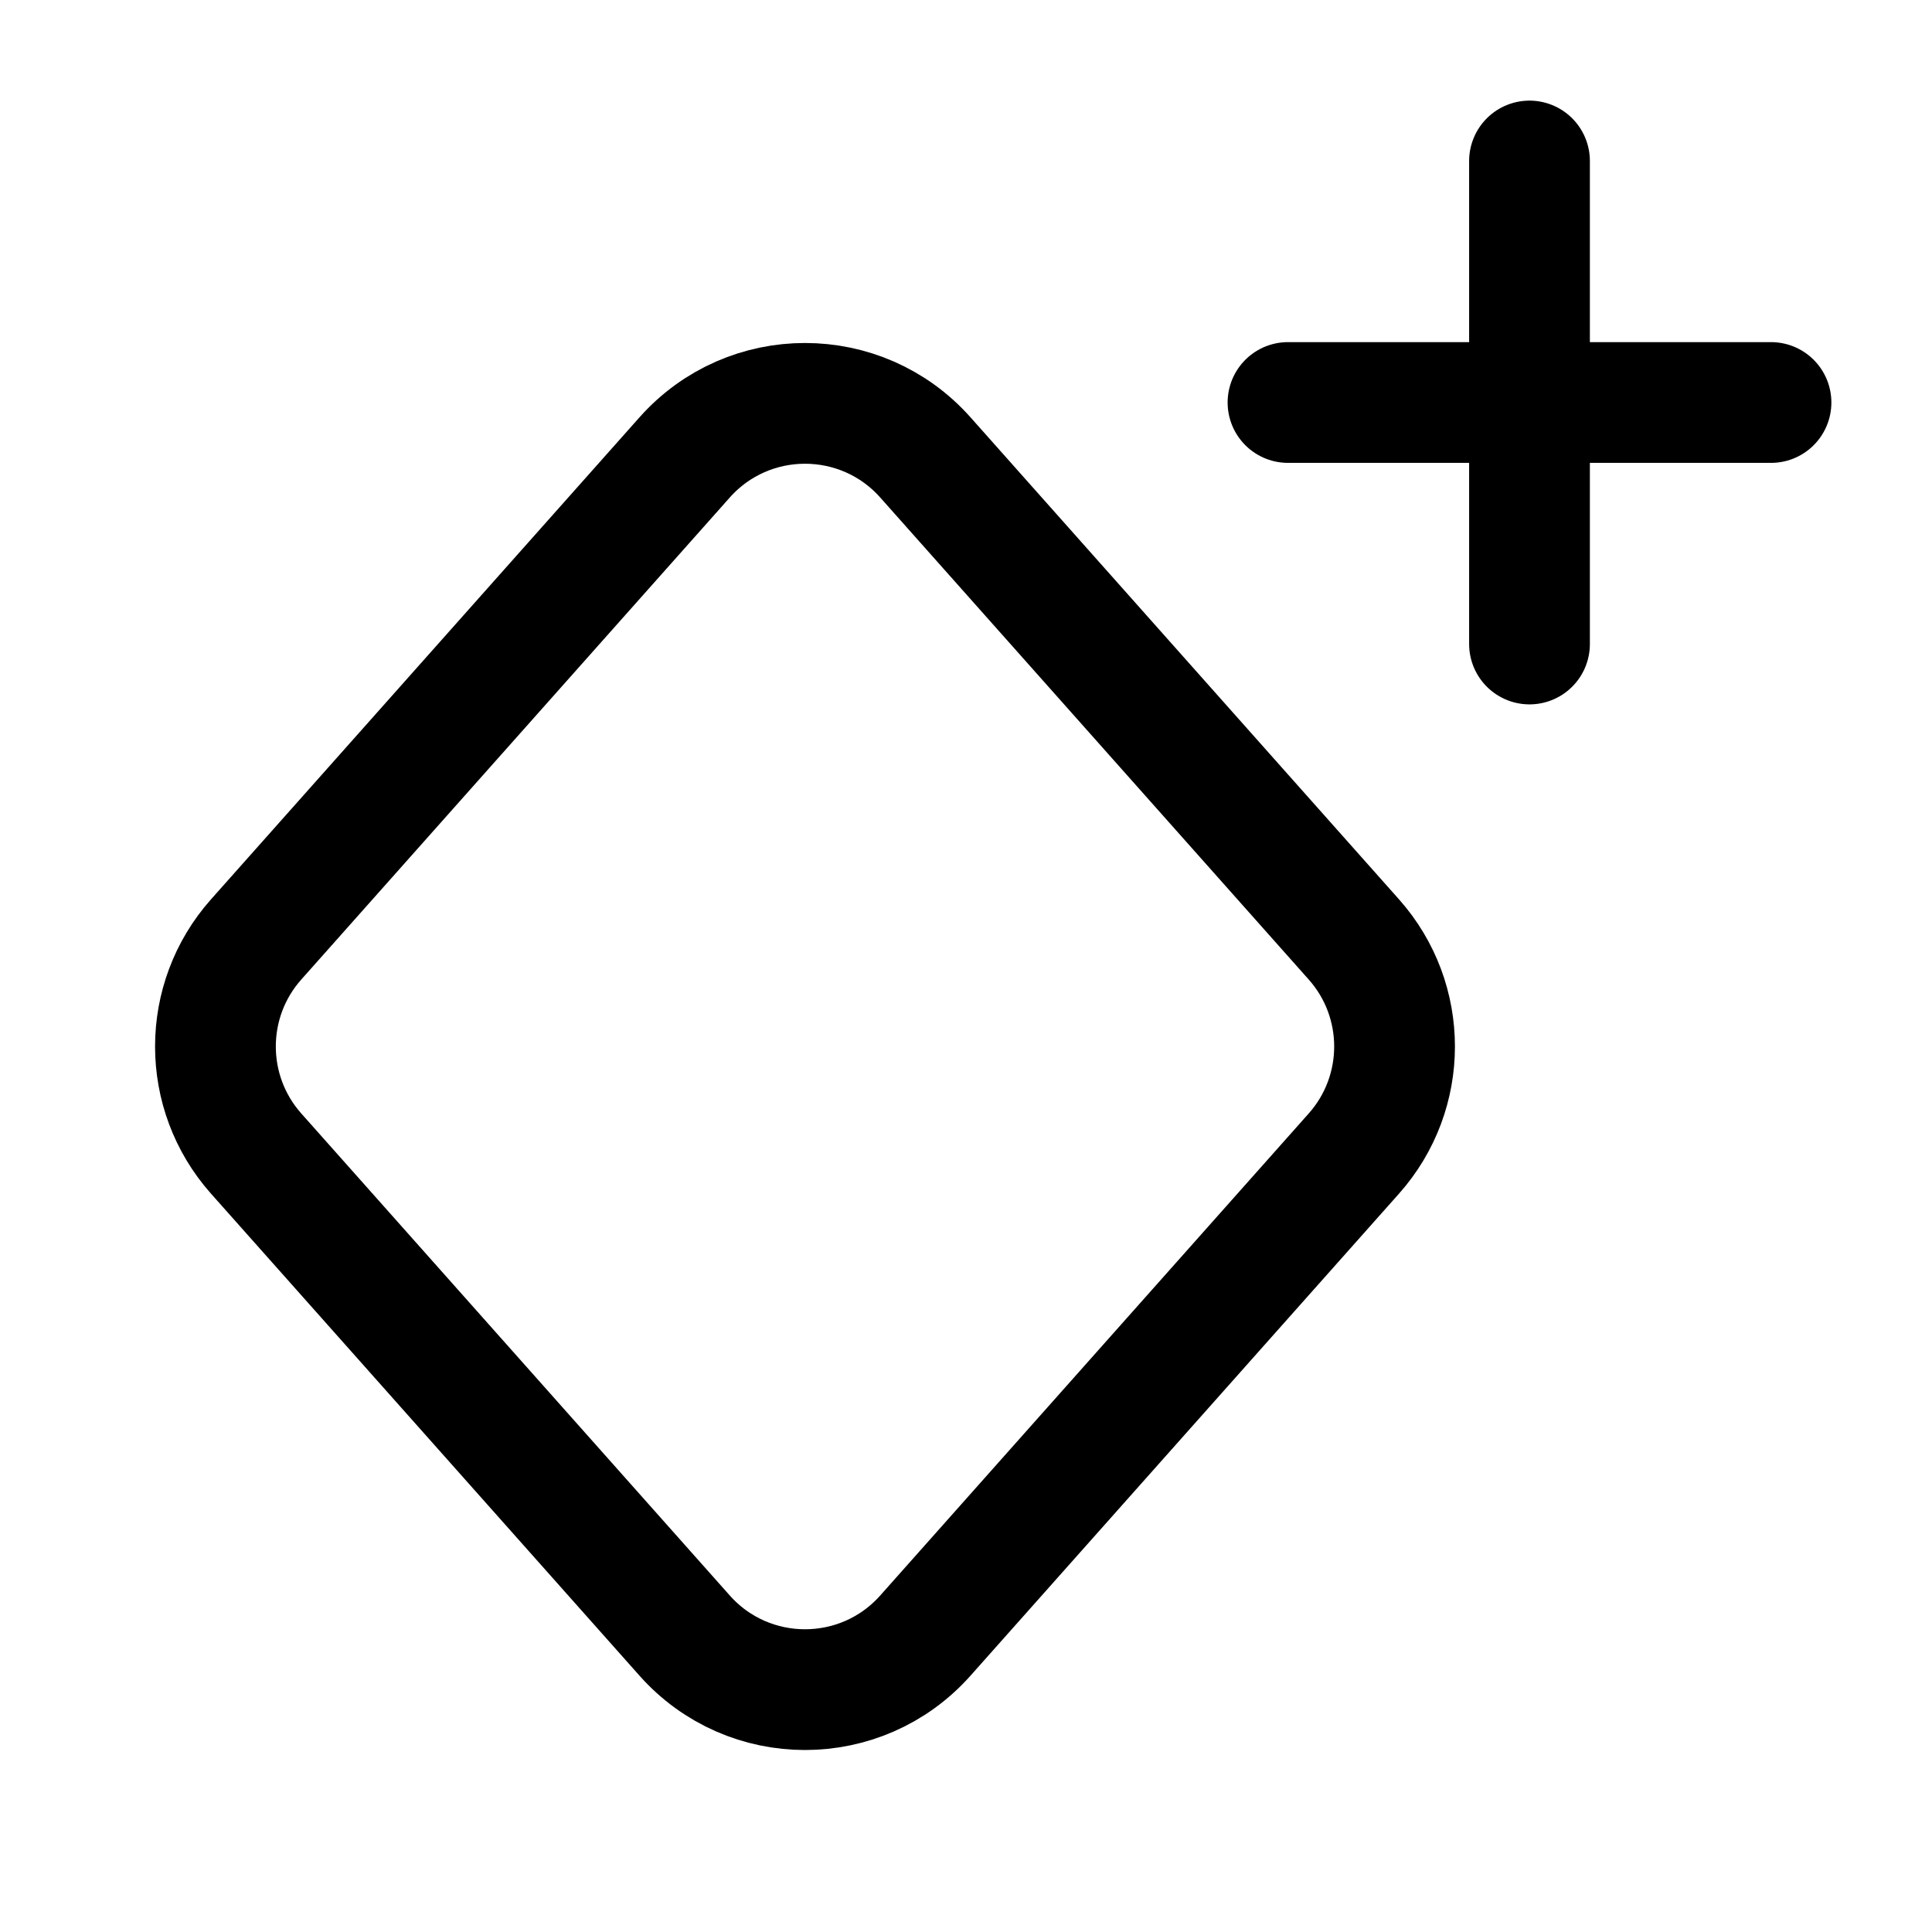
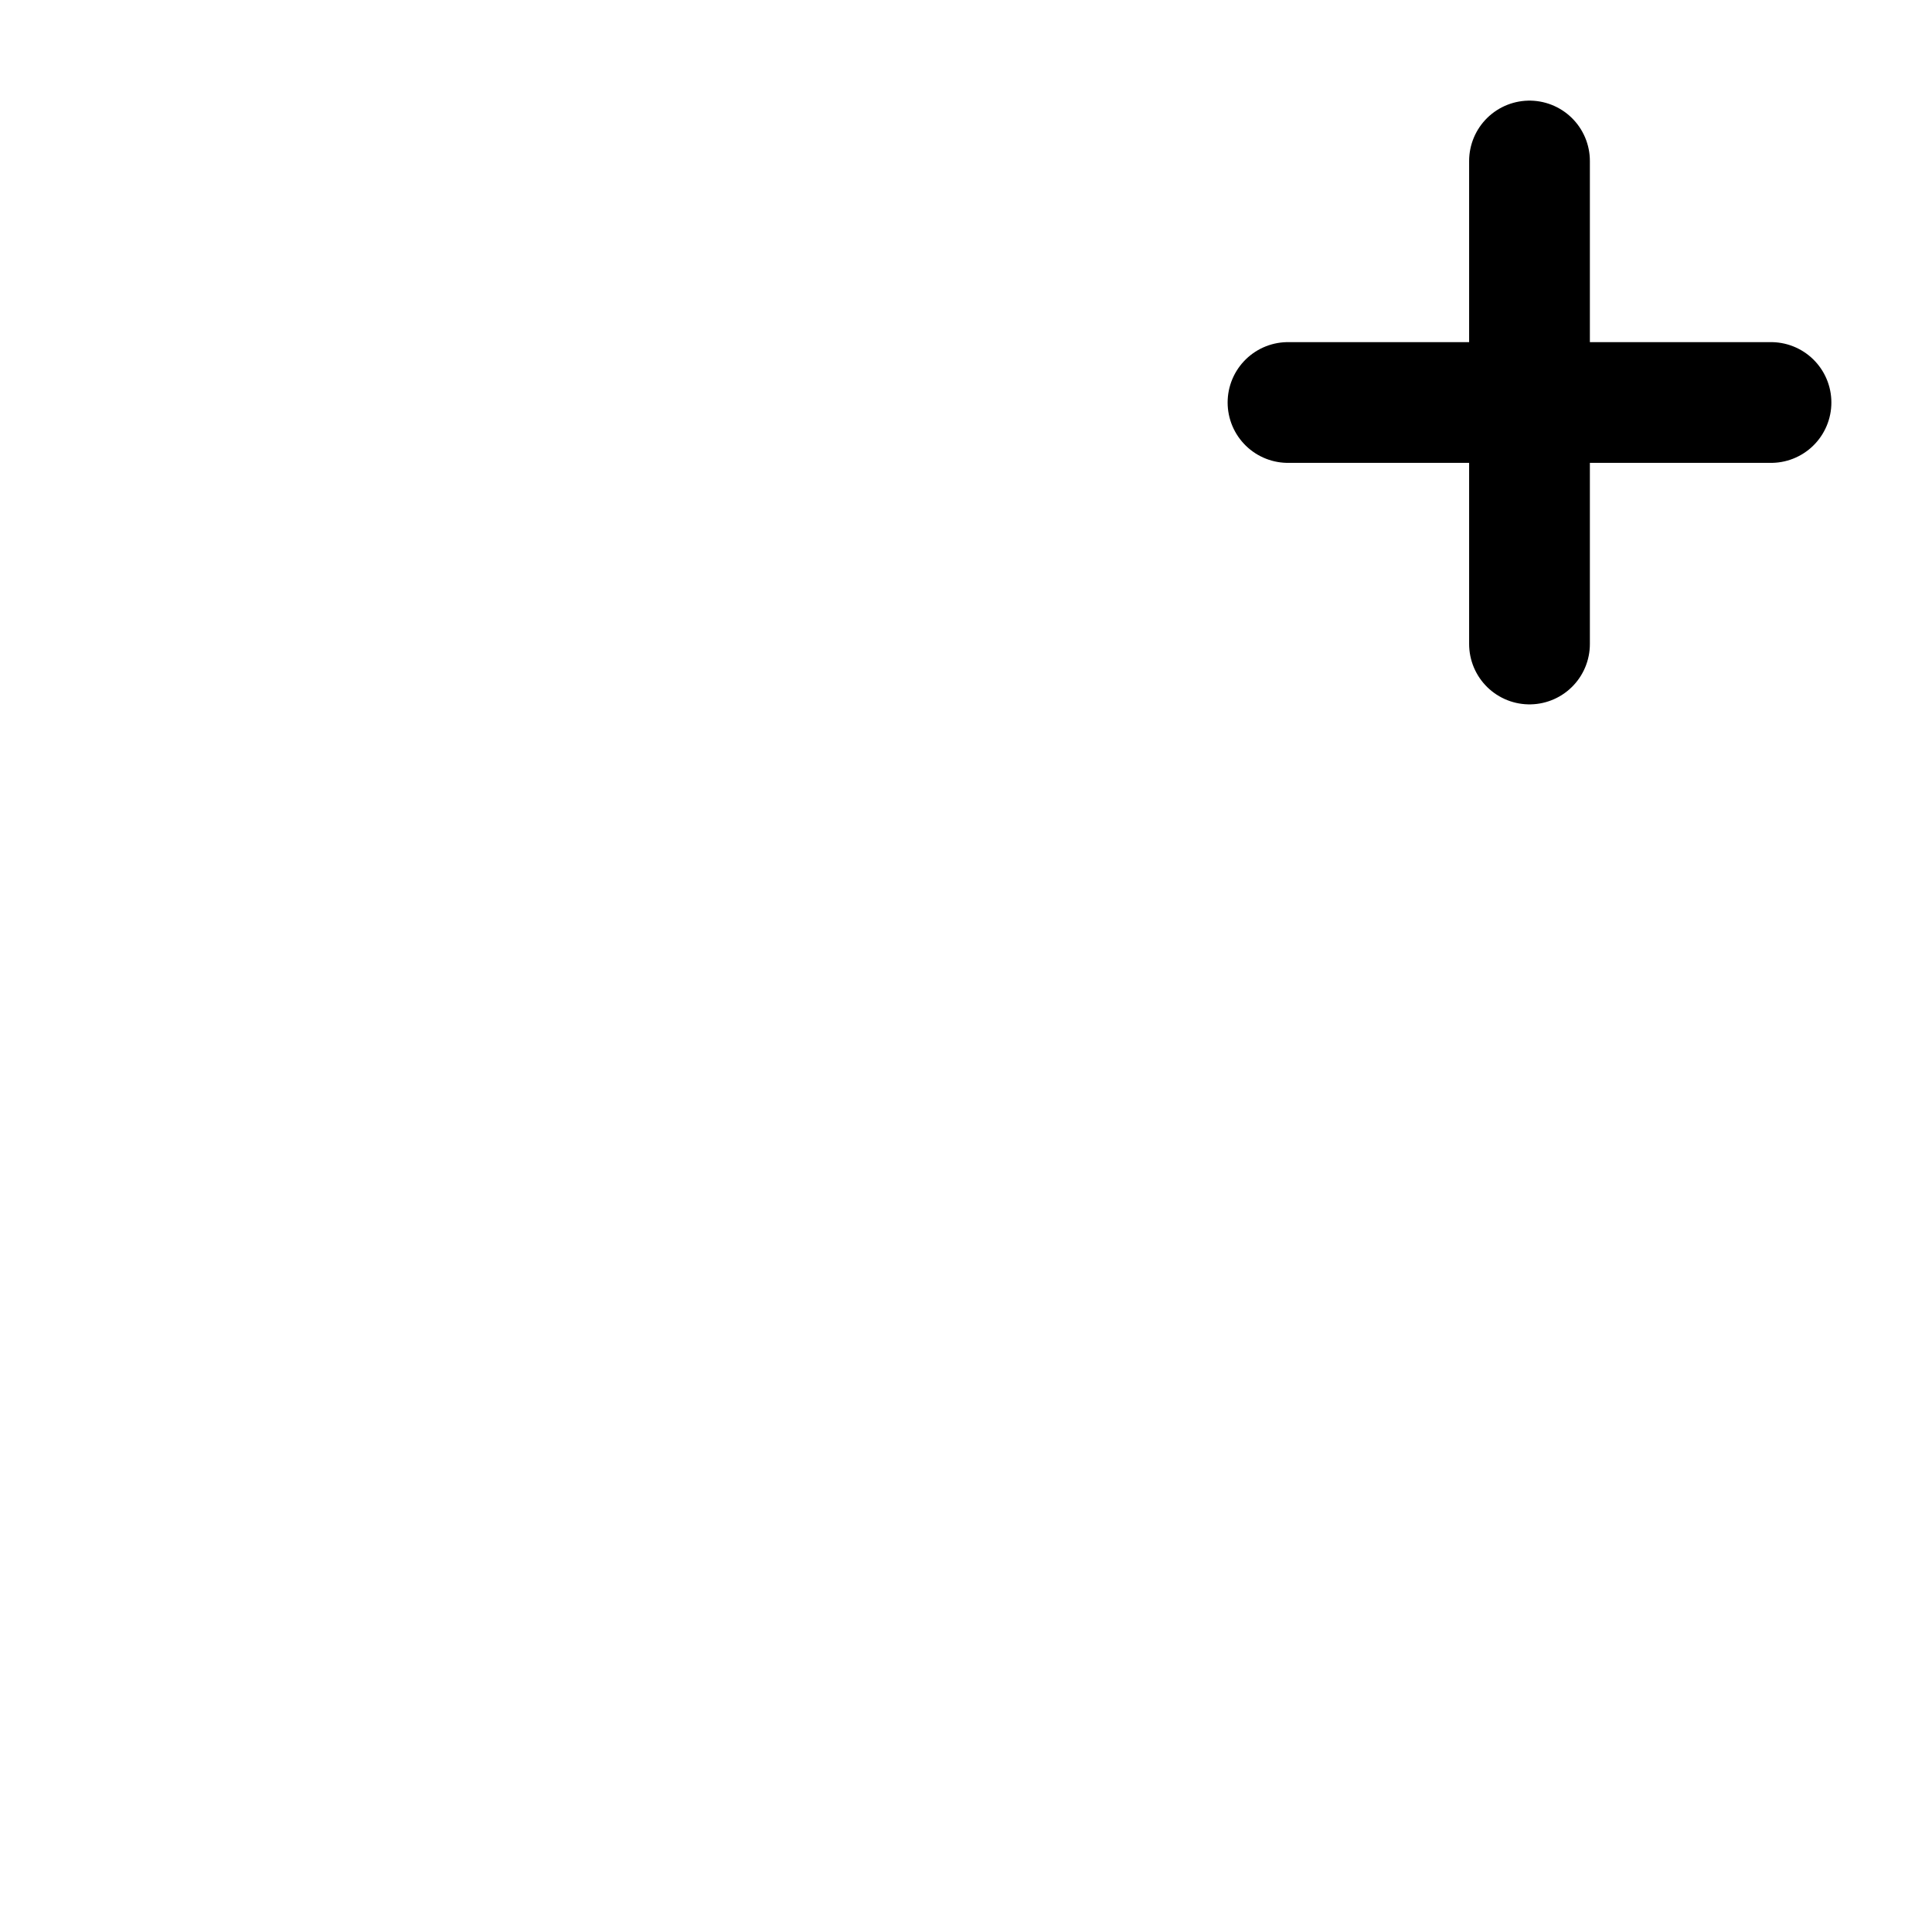
<svg xmlns="http://www.w3.org/2000/svg" width="24" height="24" viewBox="0 0 24 24" stroke-width="1.5" fill="none">
  <path d="M16 5H19M22 5H19M19 5V2M19 5V8" stroke="currentColor" stroke-linecap="round" stroke-linejoin="round" />
-   <path d="M16.819 14.329L11.495 20.318C10.699 21.213 9.301 21.213 8.505 20.318L3.181 14.329C2.508 13.571 2.508 12.429 3.181 11.671L8.505 5.682C9.301 4.787 10.699 4.787 11.495 5.682L16.819 11.671C17.492 12.429 17.492 13.571 16.819 14.329Z" stroke="currentColor" stroke-linecap="round" stroke-linejoin="round" />
</svg>